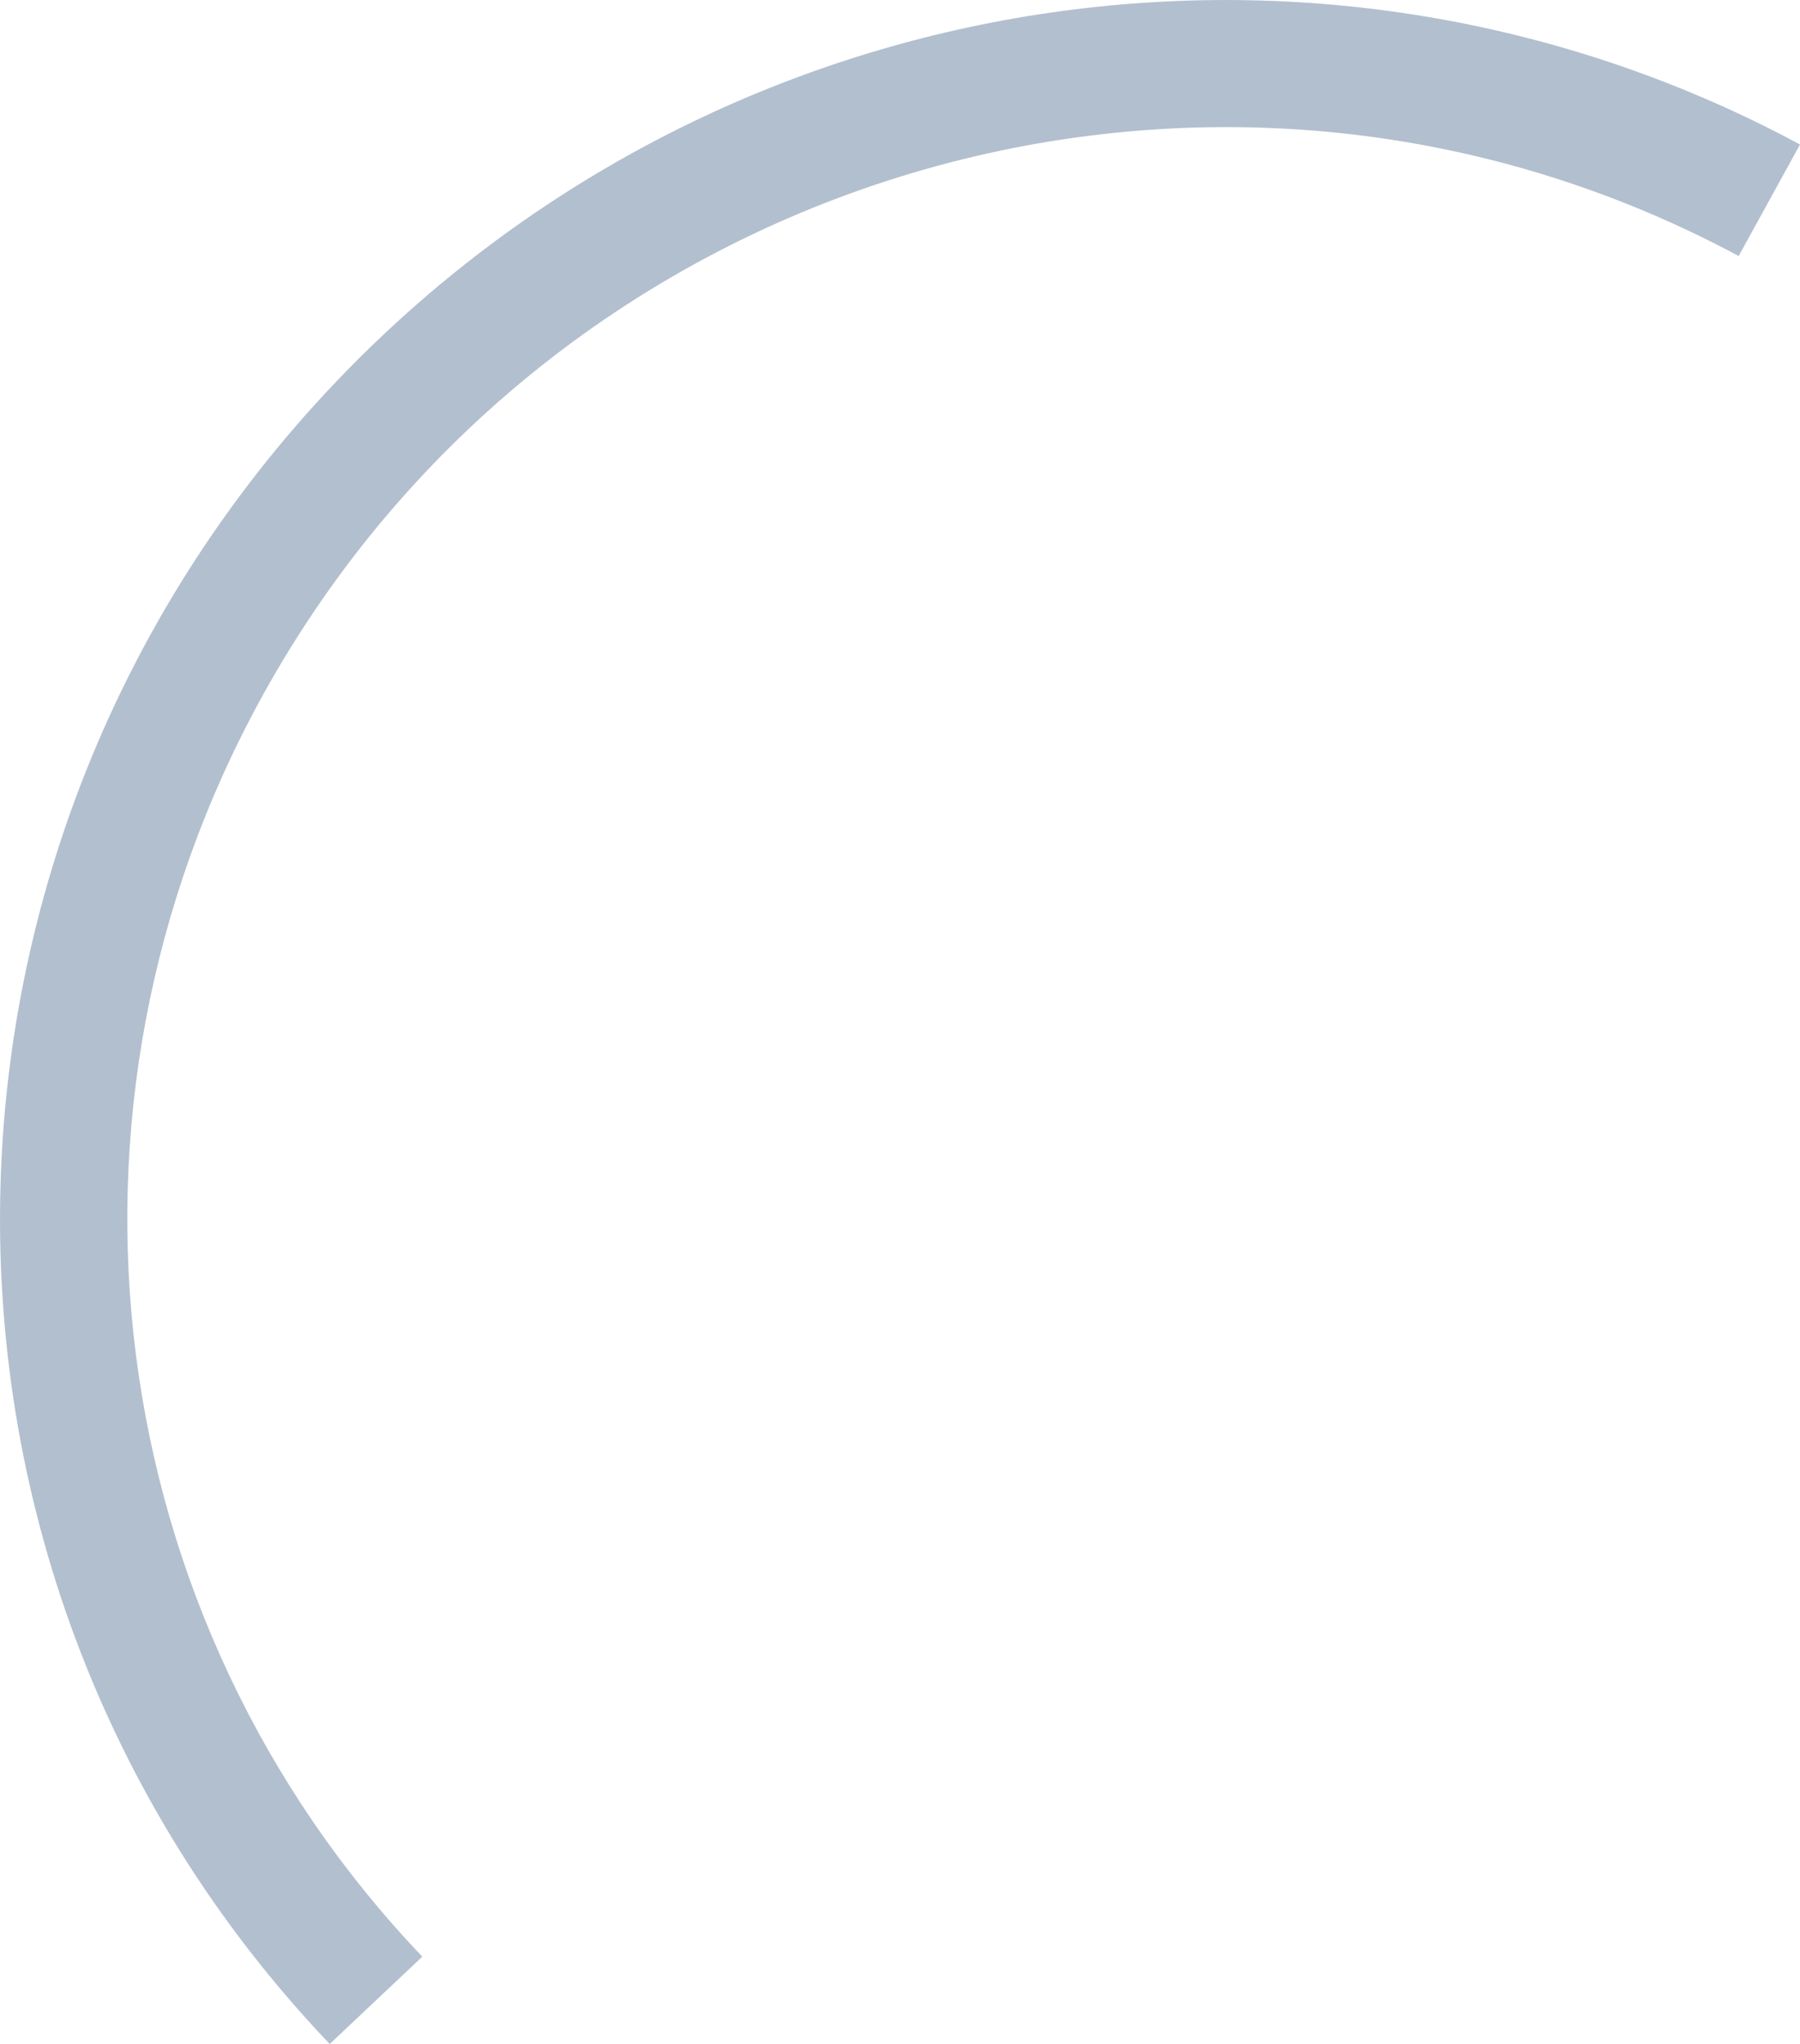
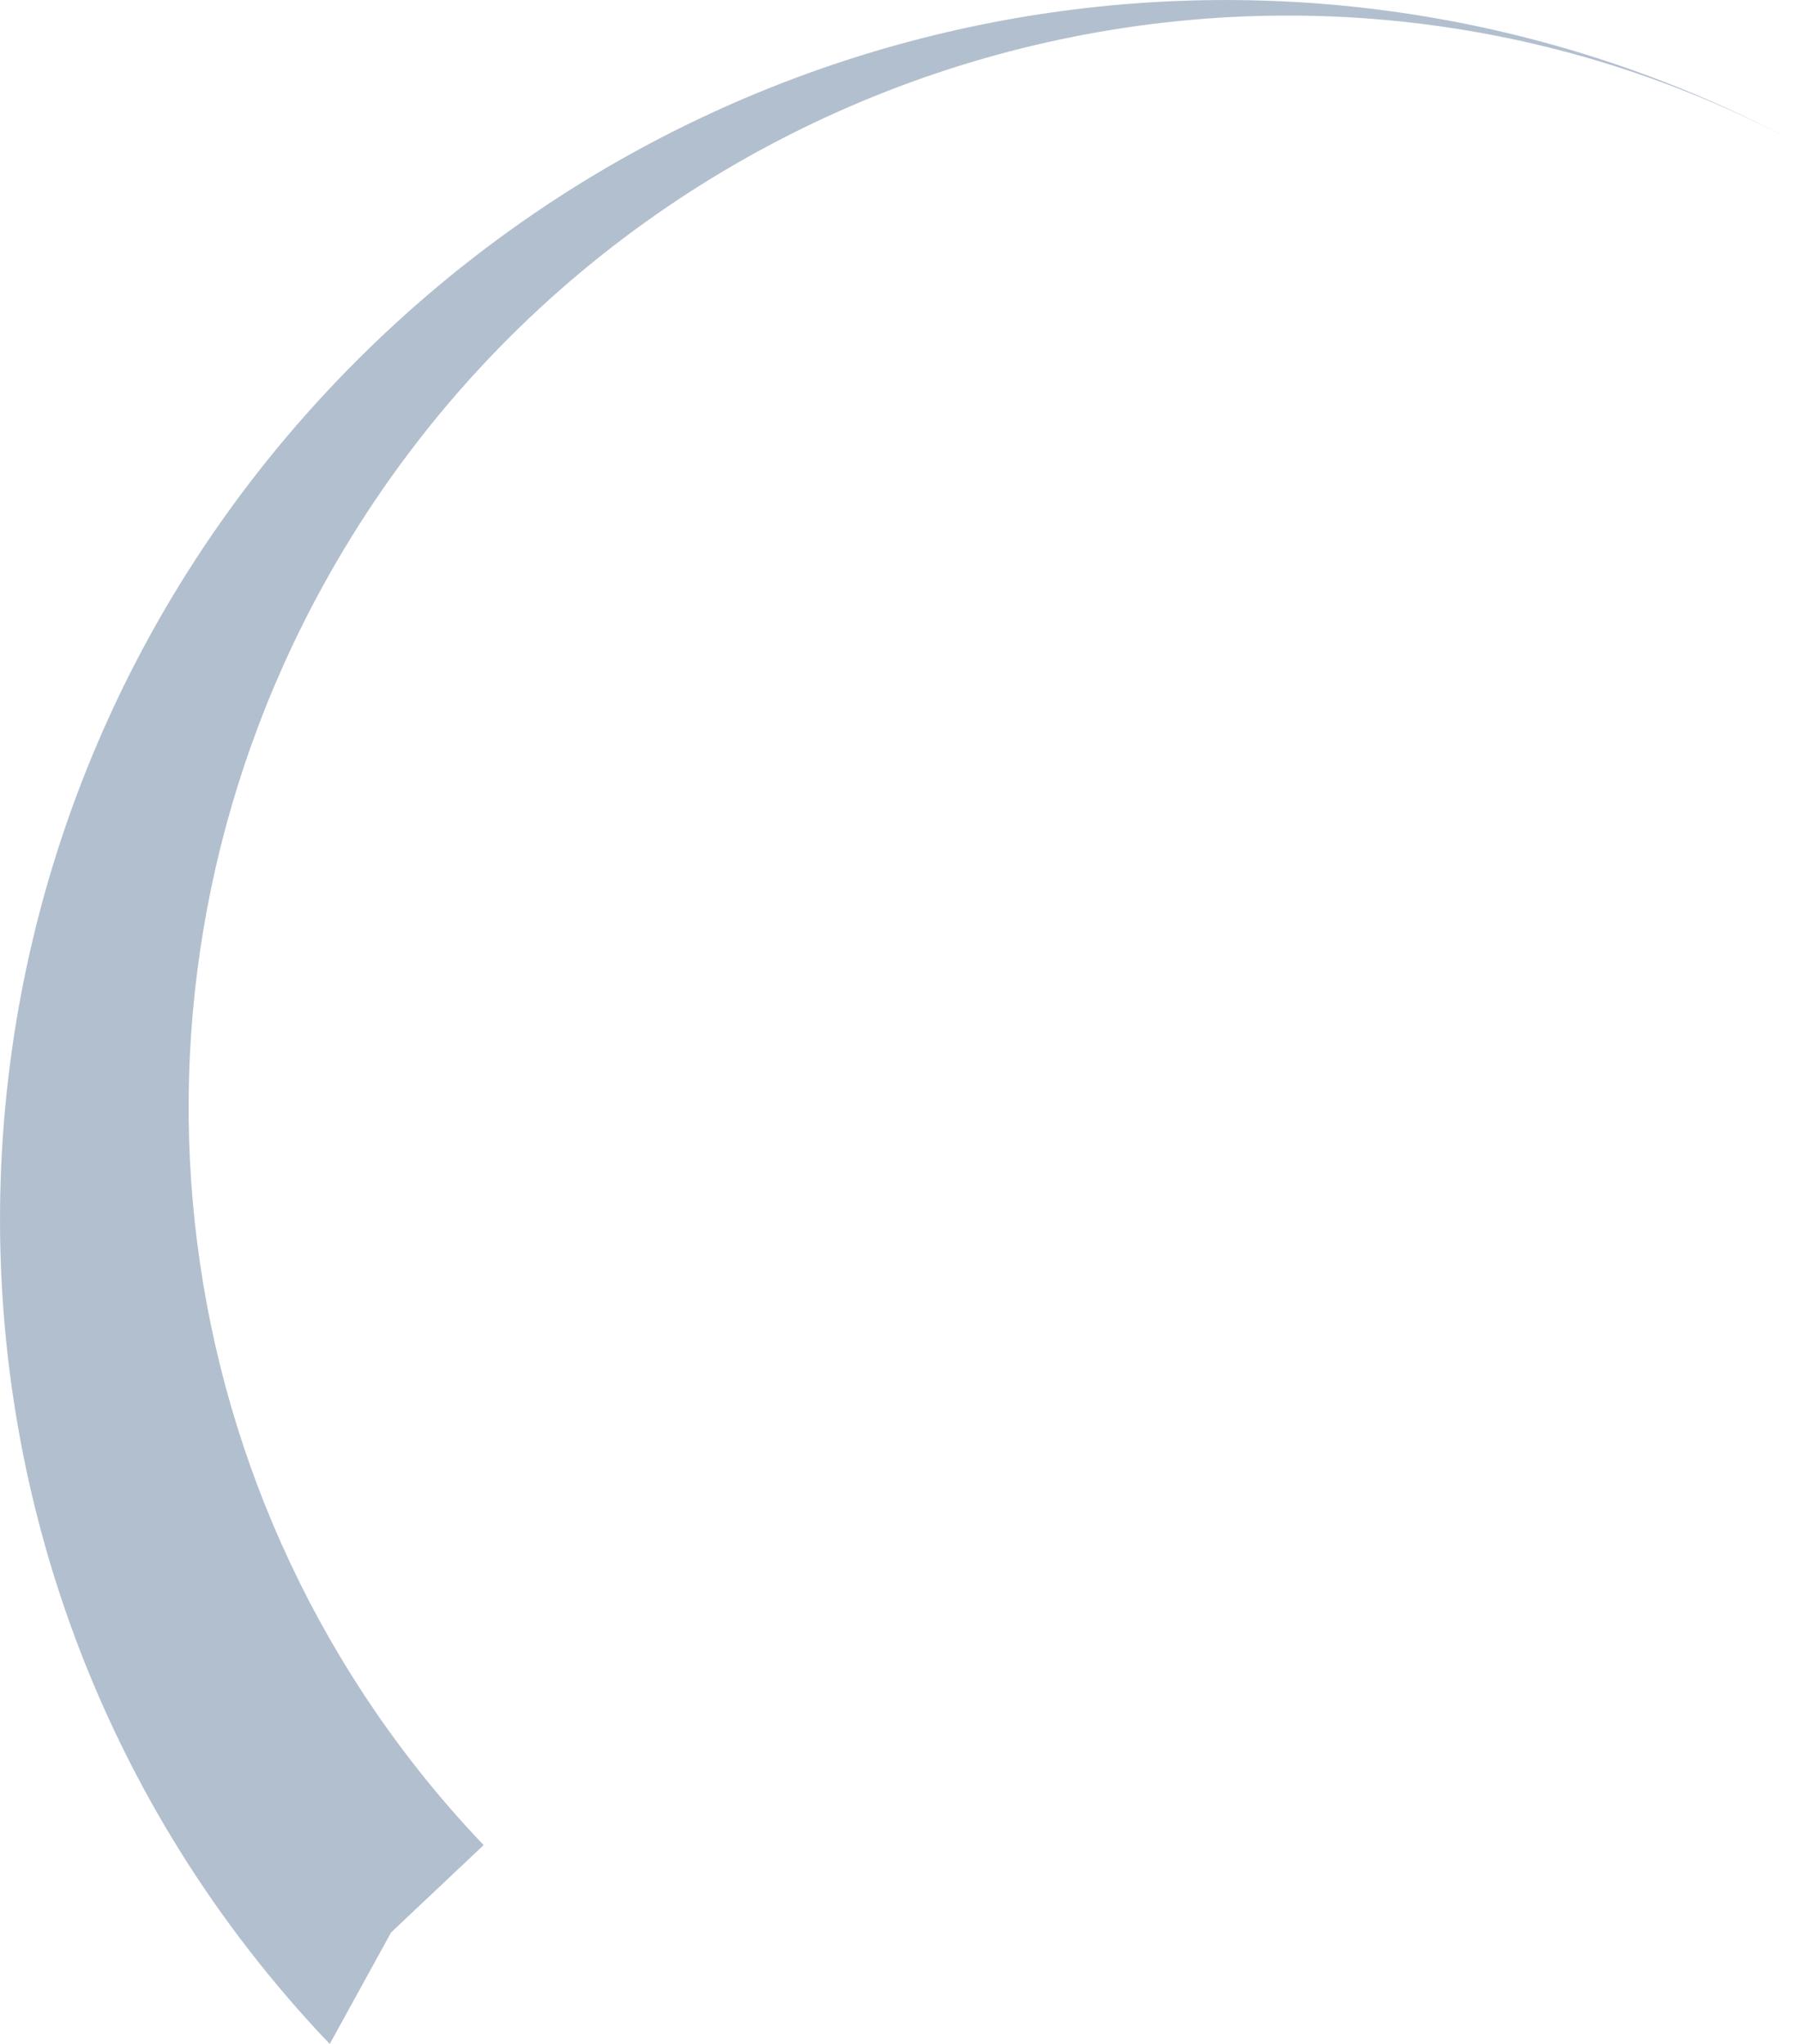
<svg xmlns="http://www.w3.org/2000/svg" id="Layer_1" viewBox="23.66 19.82 218.36 247.97">
  <defs>
    <style>.cls-1{fill:#b2bfce;fill-rule:evenodd;}</style>
  </defs>
-   <path class="cls-1" d="m63.66,267.79C7.92,209.3,10.79,116.5,70.07,60.52,116.61,16.57,186.04,7.22,242.02,37.35l-7.44,13.53c-63.84-34.28-144.04-10.33-179.15,53.48-27.55,50.08-19.69,111.79,19.46,152.83l-11.23,10.6Z" />
+   <path class="cls-1" d="m63.66,267.79C7.92,209.3,10.79,116.5,70.07,60.52,116.61,16.57,186.04,7.22,242.02,37.35c-63.84-34.28-144.04-10.33-179.15,53.48-27.55,50.08-19.69,111.79,19.46,152.83l-11.23,10.6Z" />
</svg>